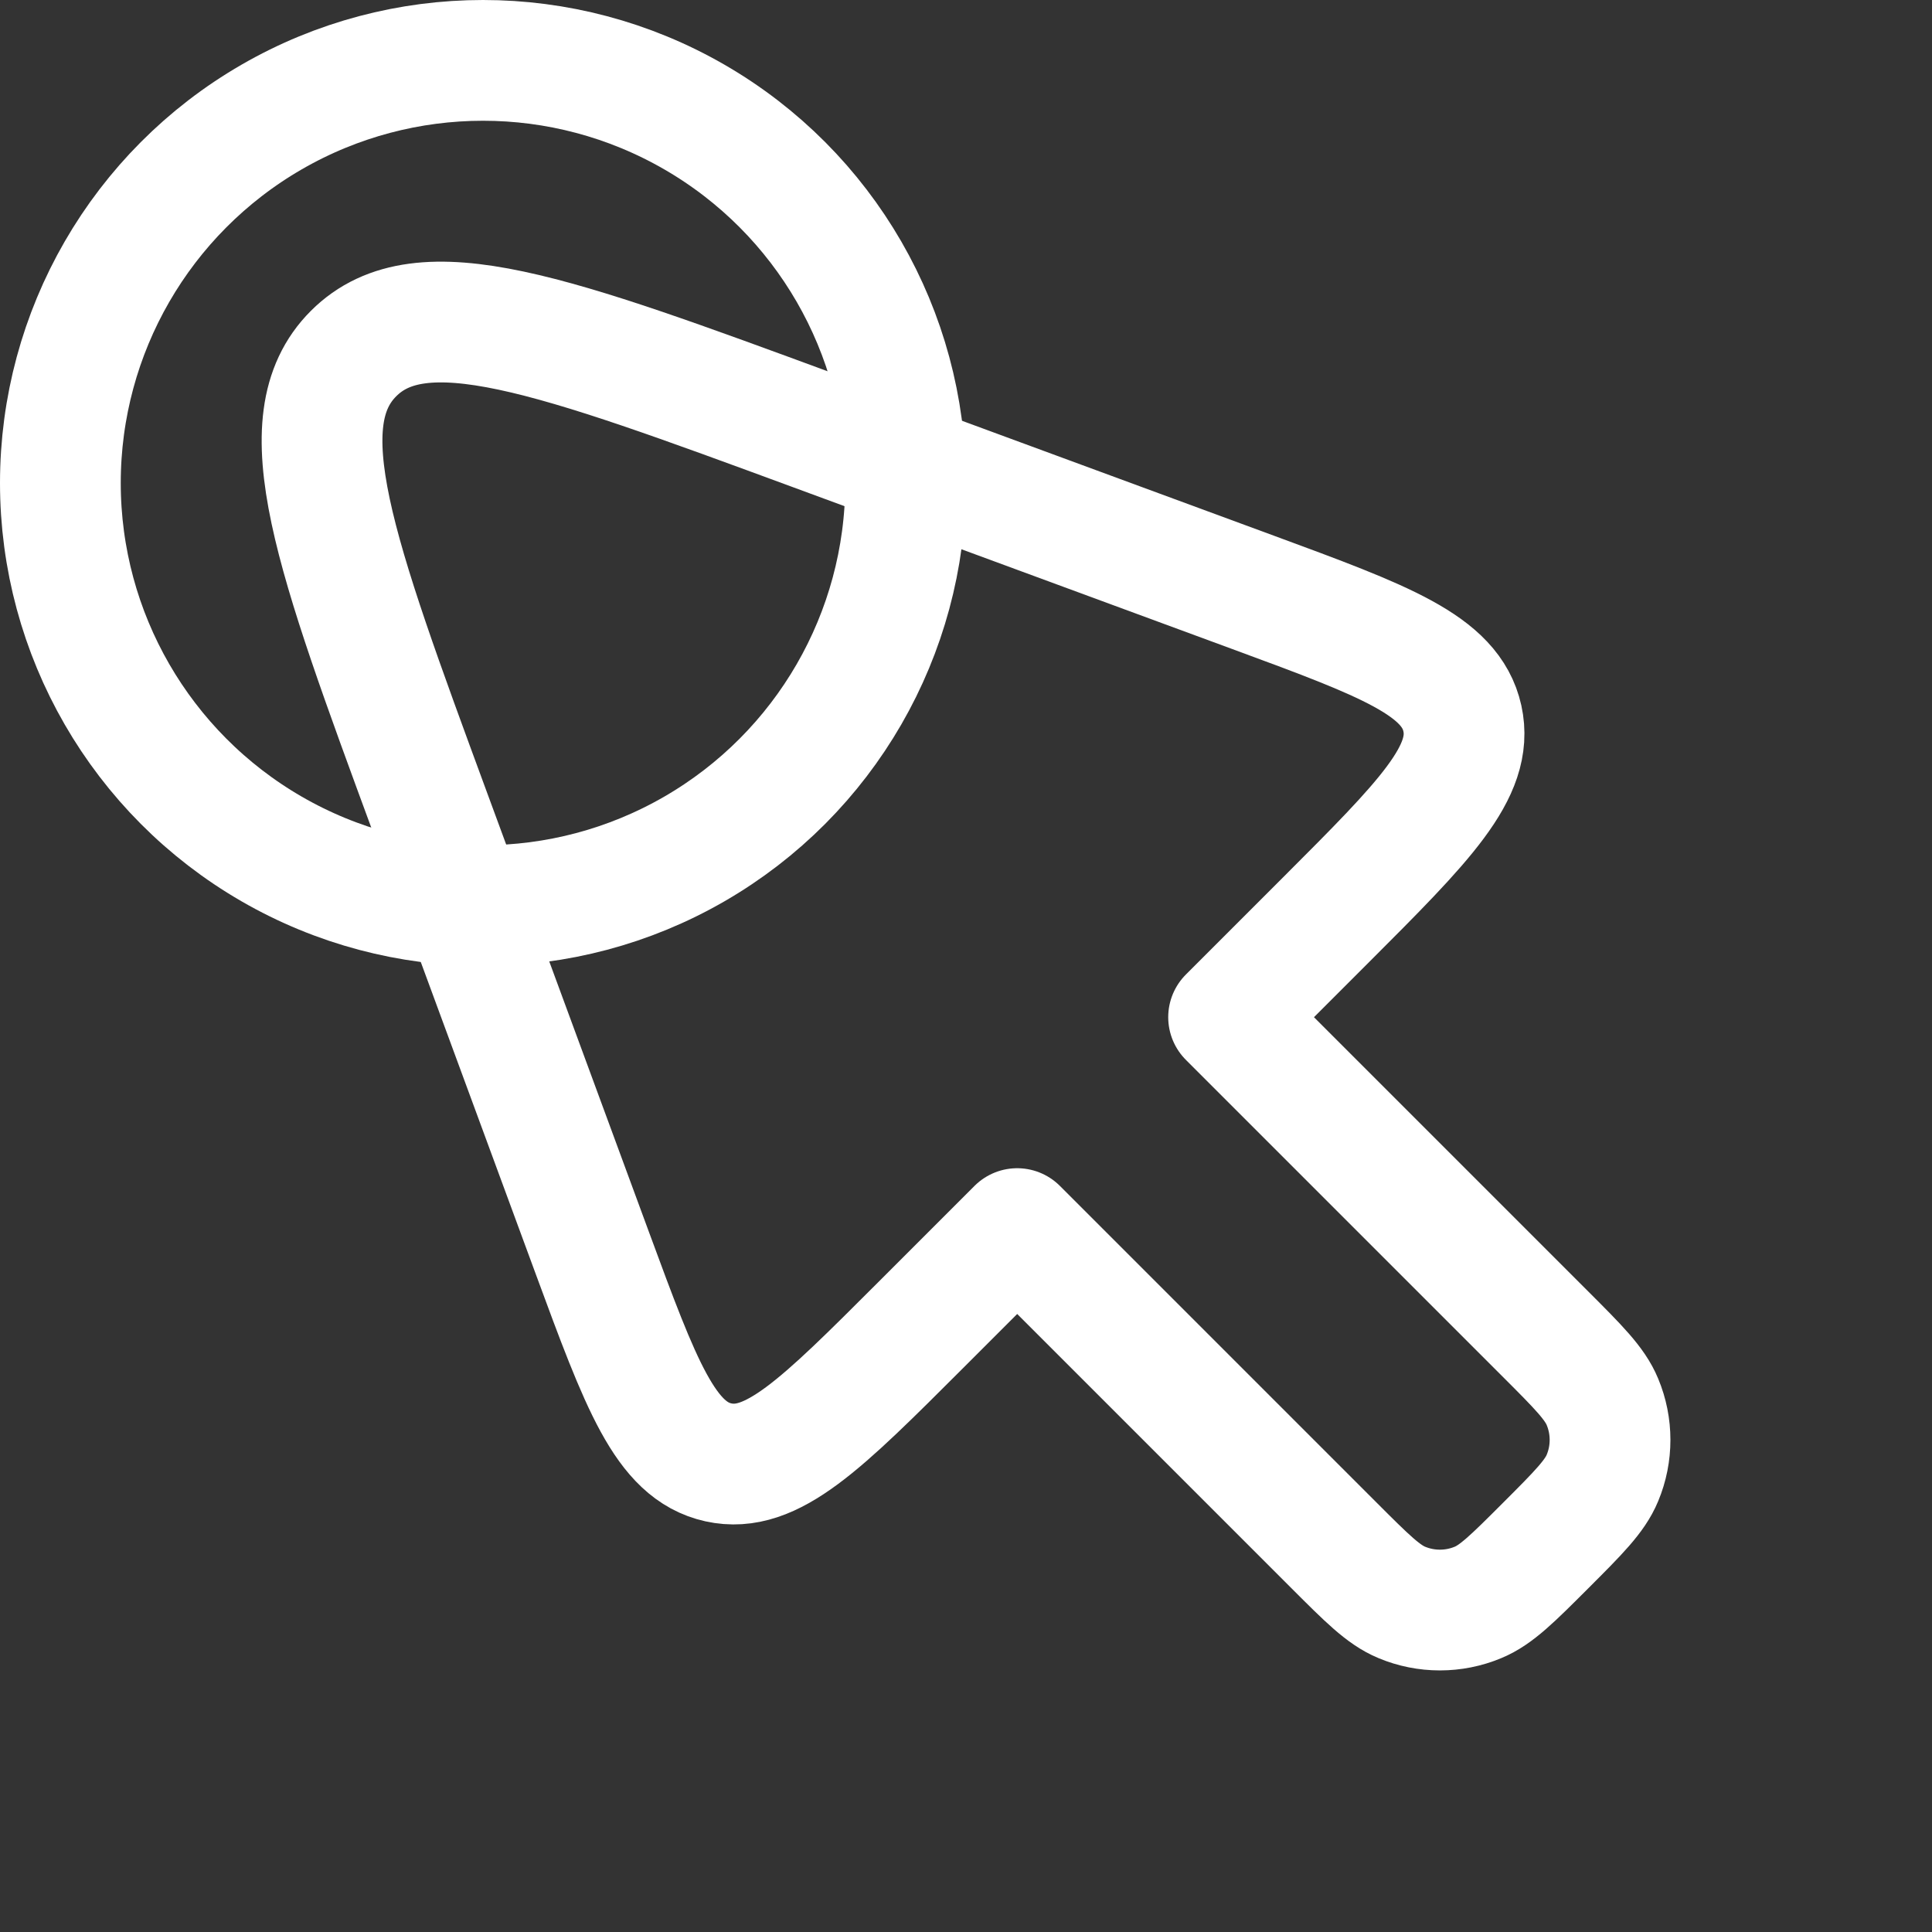
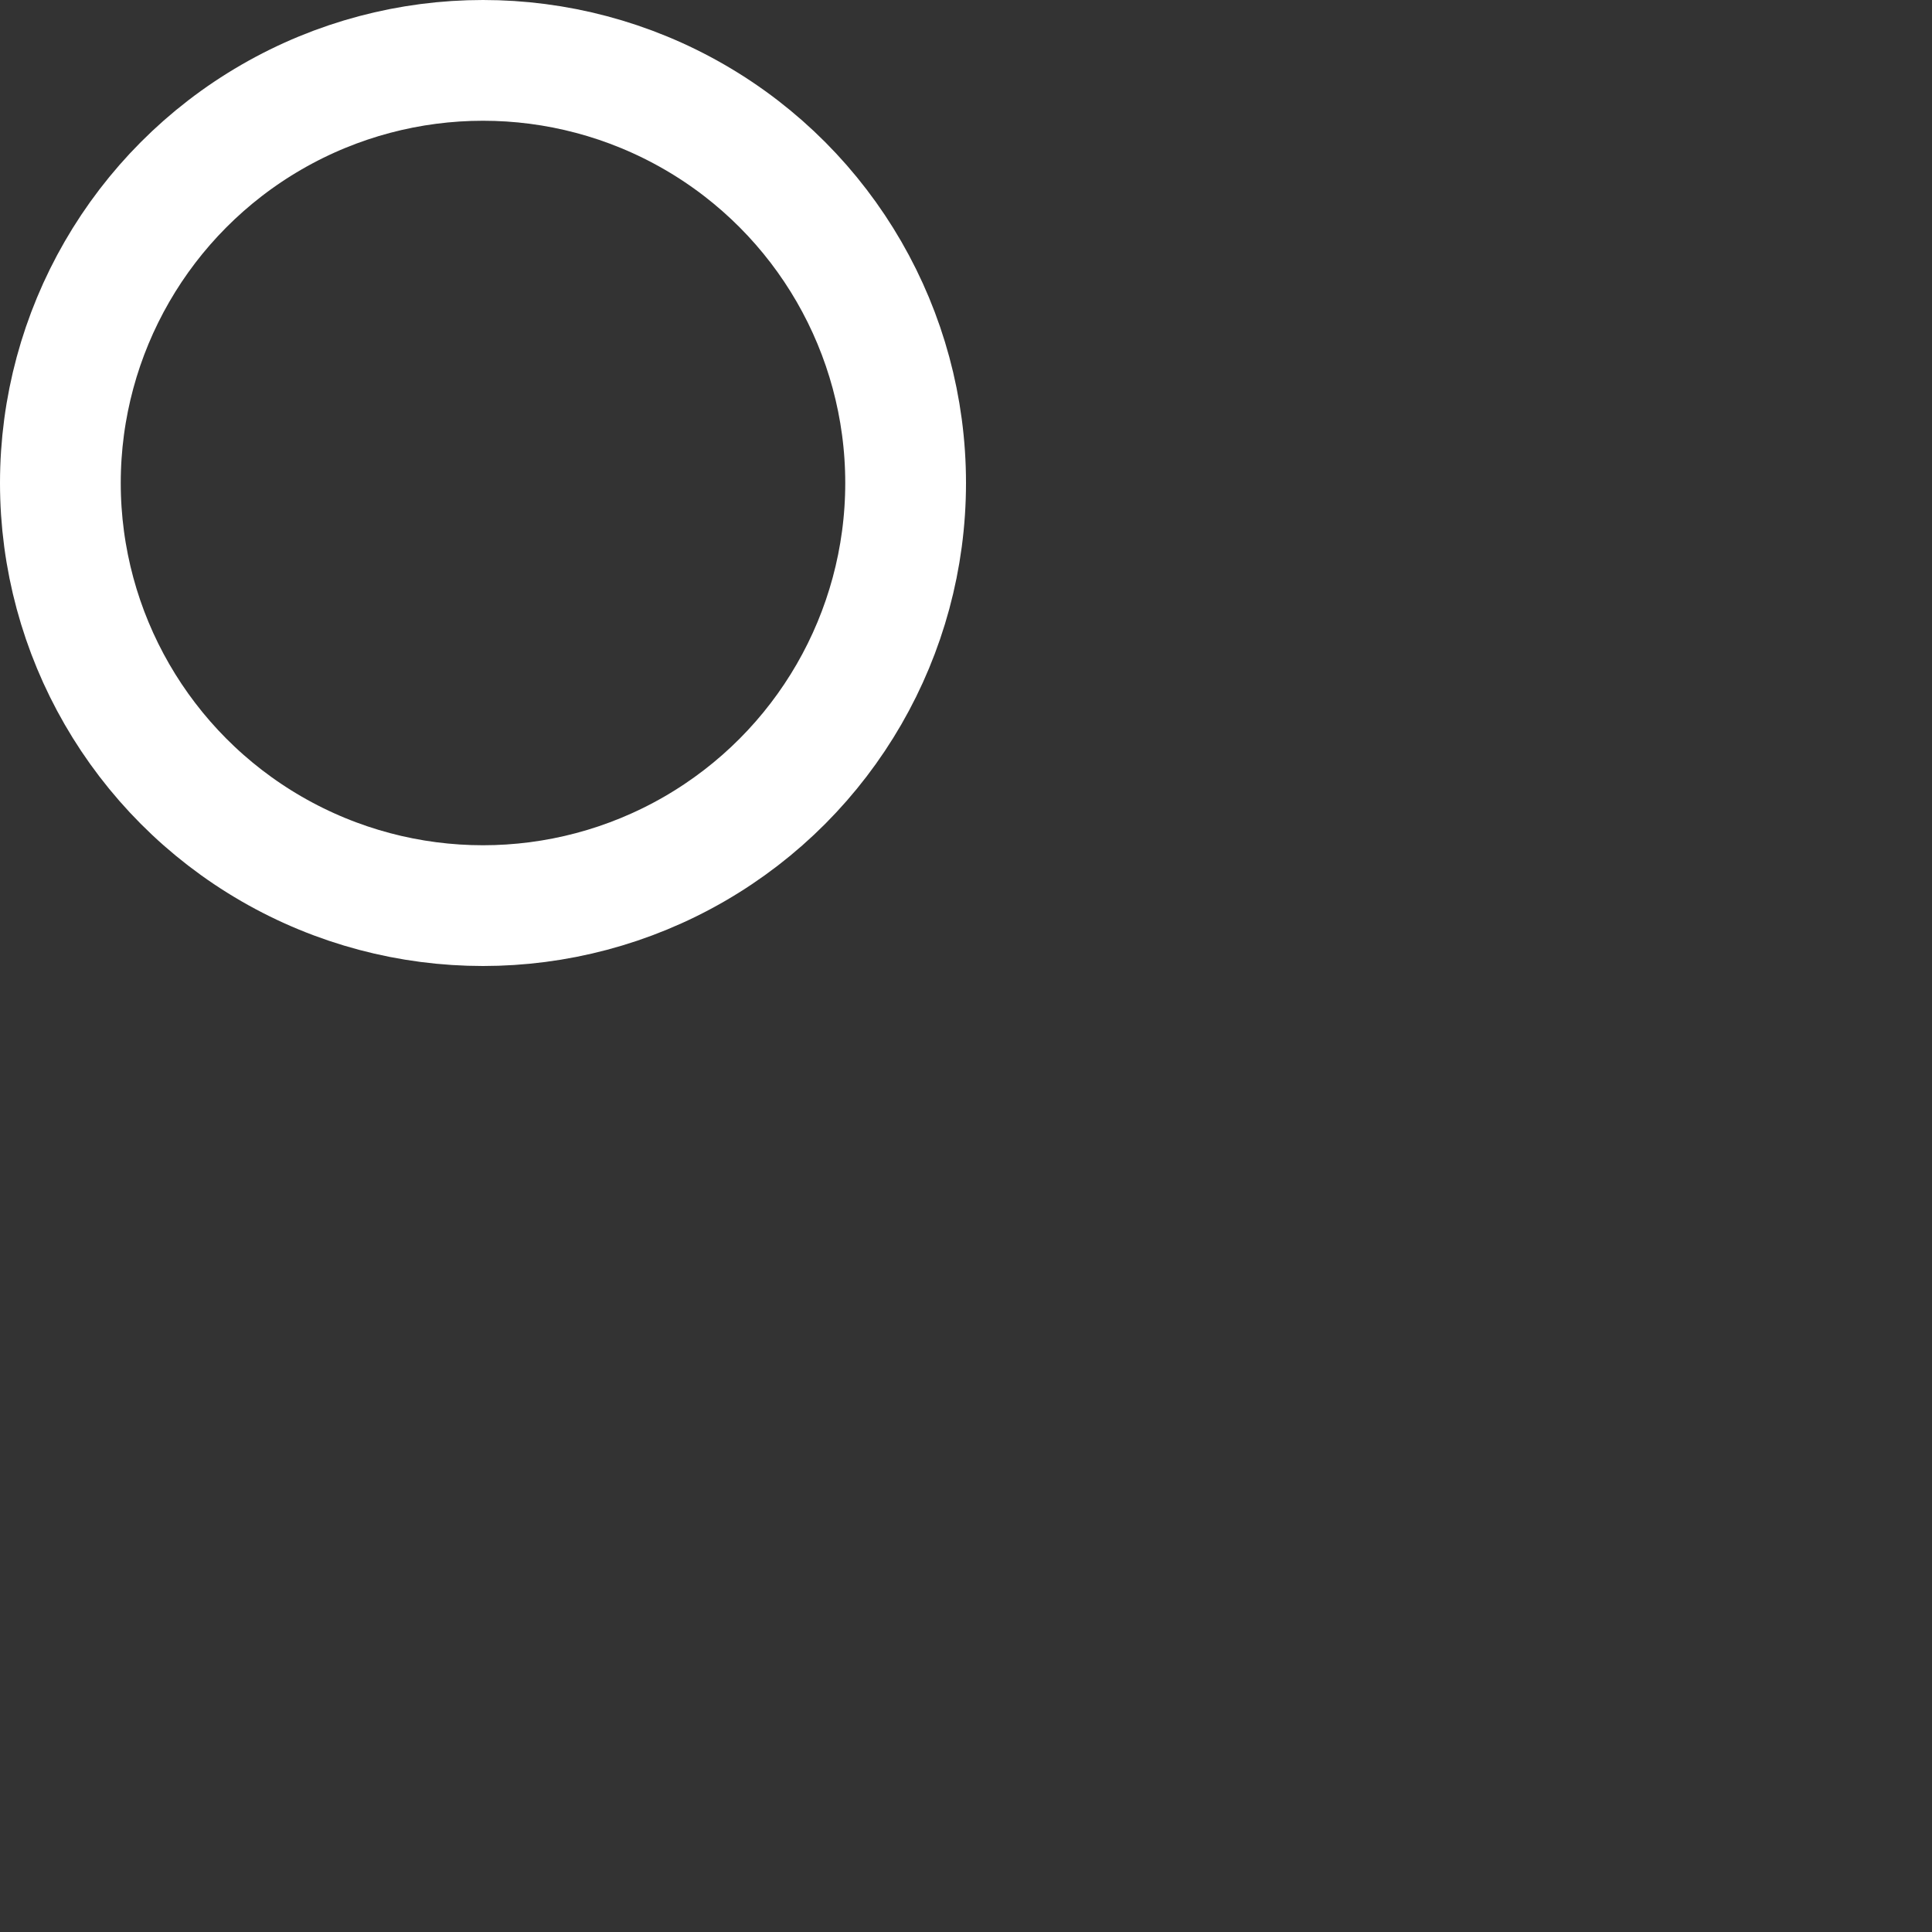
<svg xmlns="http://www.w3.org/2000/svg" width="12" height="12" viewBox="0 0 12 12" fill="none">
  <rect x="0" y="0" width="12" height="12" fill="#333333" stroke="none" />
  <circle cx="3" cy="3" r="2.625" stroke="white" stroke-width="0.75" />
-   <path d="M8.287 9.6L6.318 7.631L5.717 8.232C5.101 8.848 4.793 9.156 4.462 9.083C4.132 9.01 3.981 8.602 3.68 7.785L2.676 5.06C2.076 3.431 1.776 2.616 2.196 2.196C2.616 1.776 3.431 2.076 5.06 2.676L7.785 3.68C8.602 3.981 9.01 4.132 9.083 4.462C9.156 4.793 8.848 5.101 8.232 5.717L7.631 6.318L9.6 8.287C9.804 8.491 9.906 8.593 9.953 8.707C10.016 8.858 10.016 9.029 9.953 9.18C9.906 9.294 9.804 9.396 9.6 9.6C9.396 9.804 9.294 9.906 9.18 9.953C9.029 10.016 8.858 10.016 8.707 9.953C8.593 9.906 8.491 9.804 8.287 9.6Z" stroke="white" stroke-width="0.75" stroke-linecap="round" stroke-linejoin="round" />
</svg>